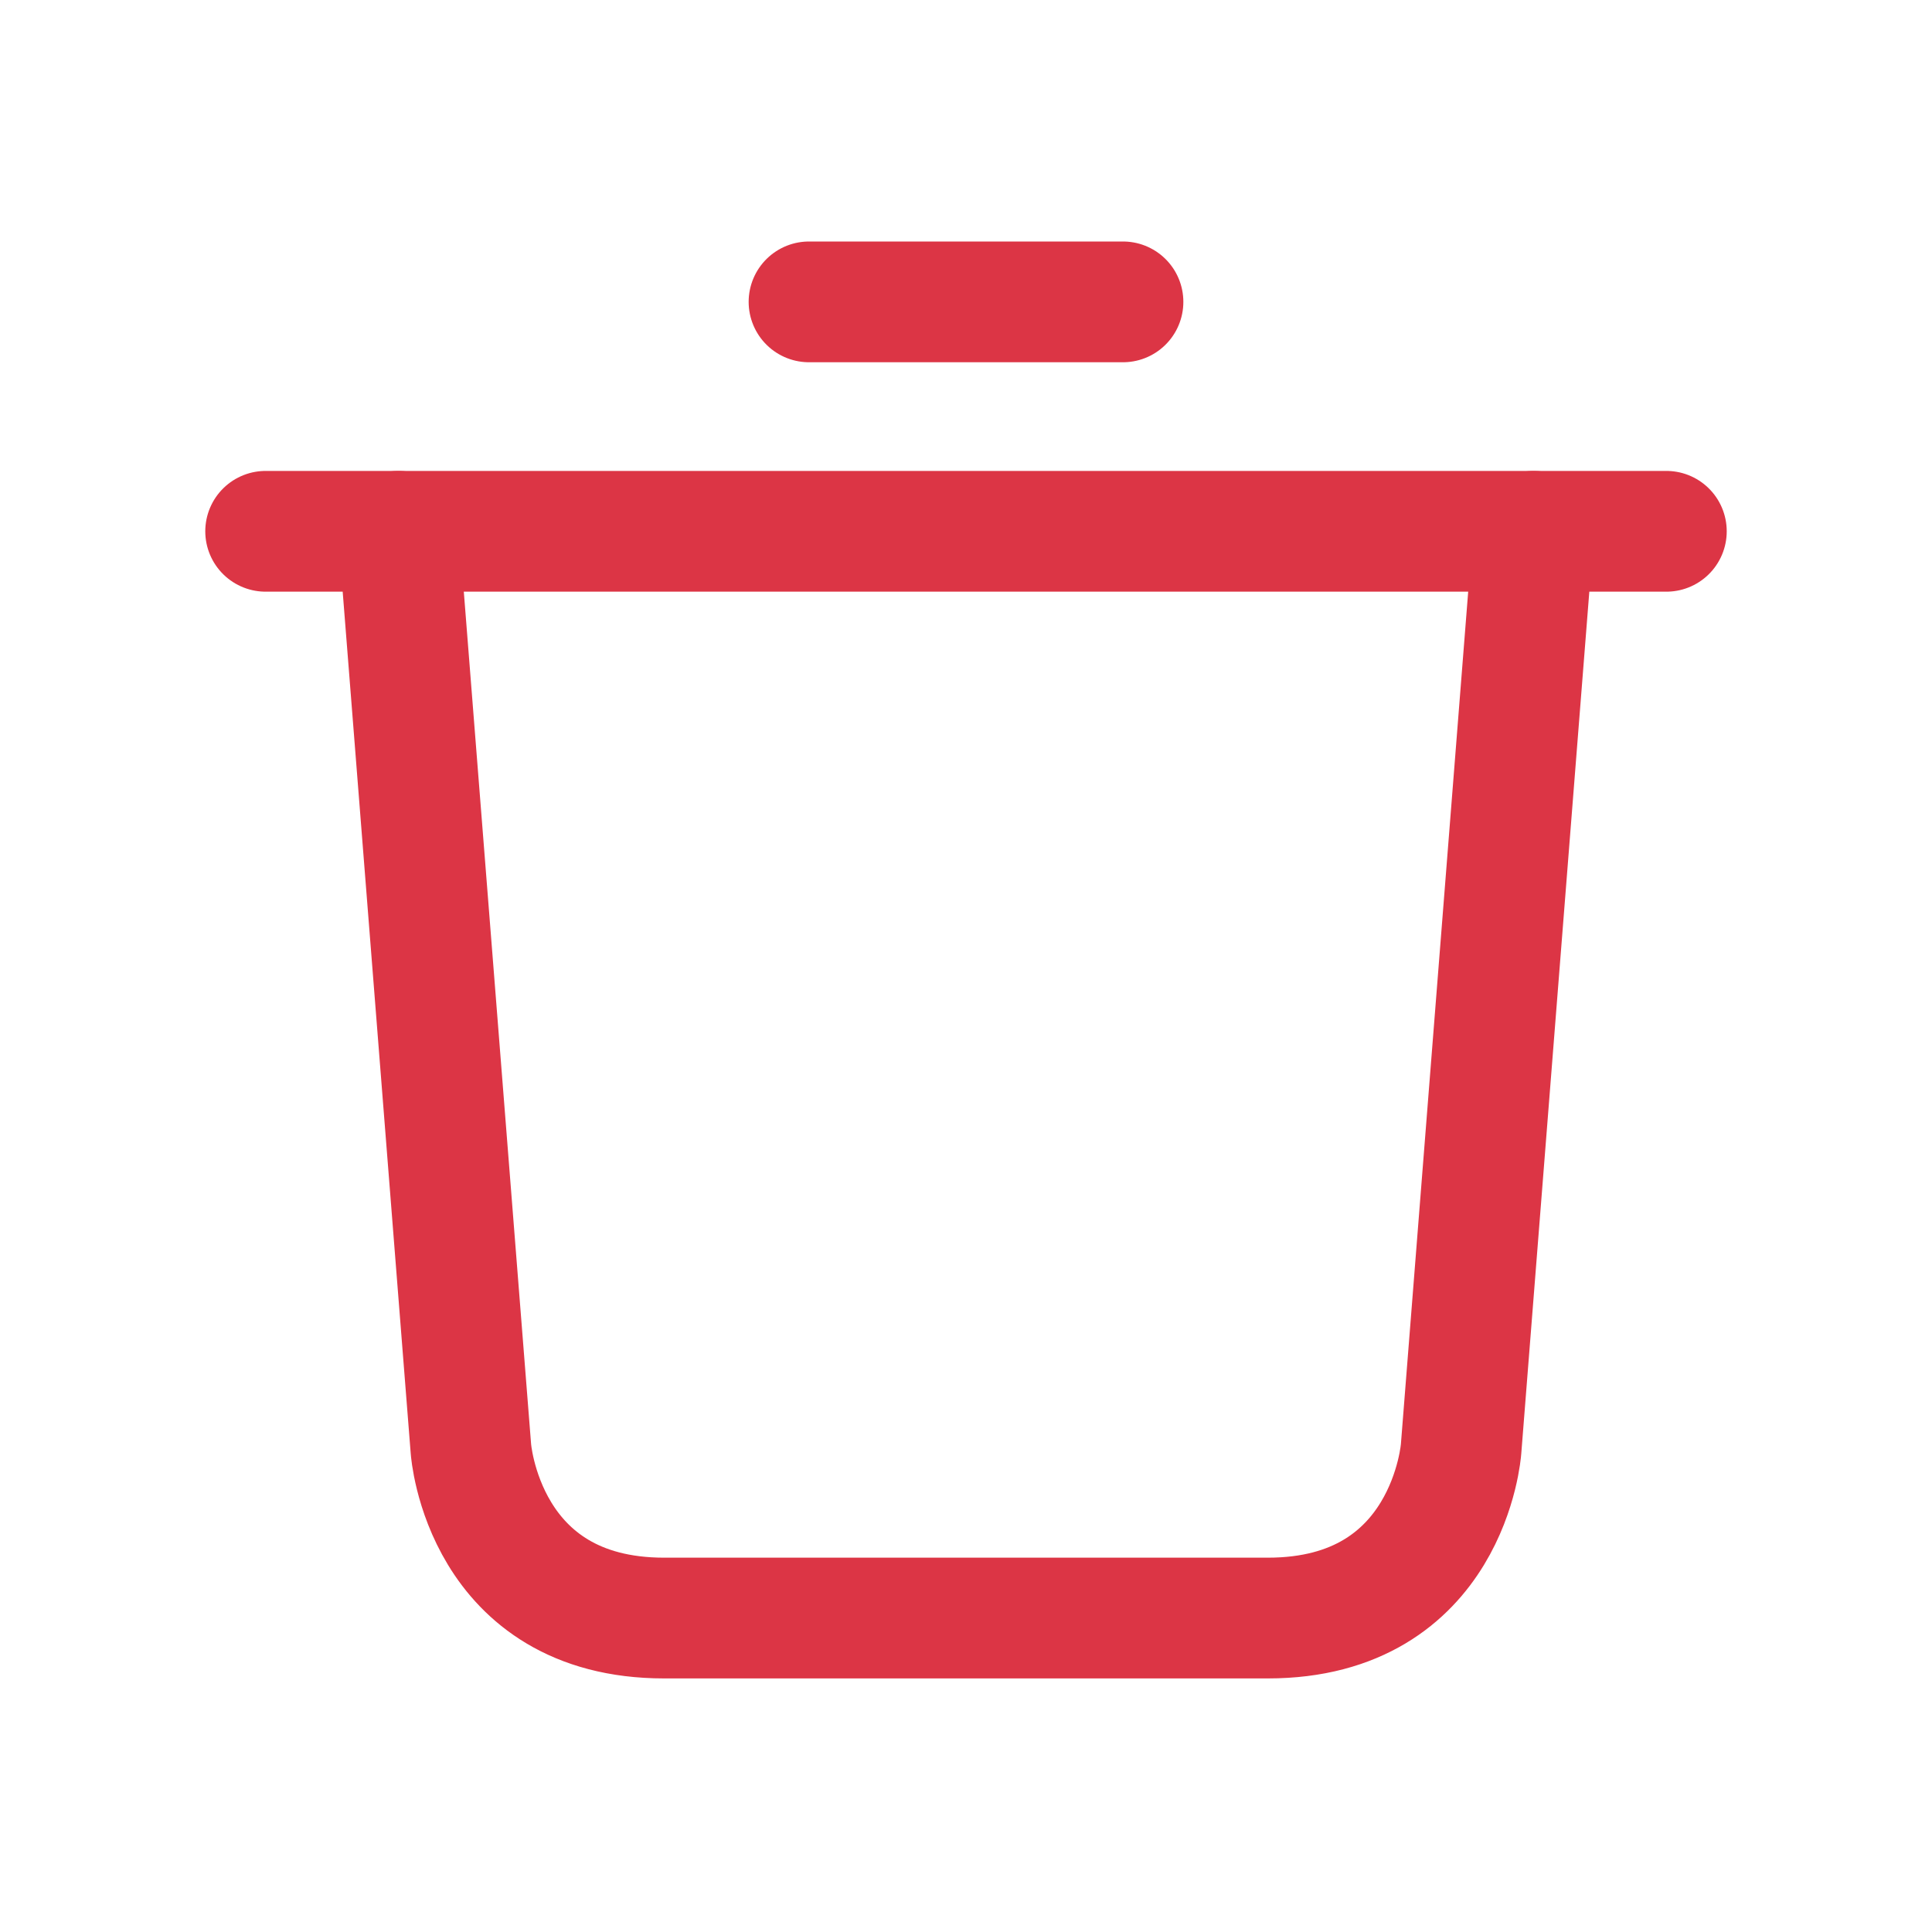
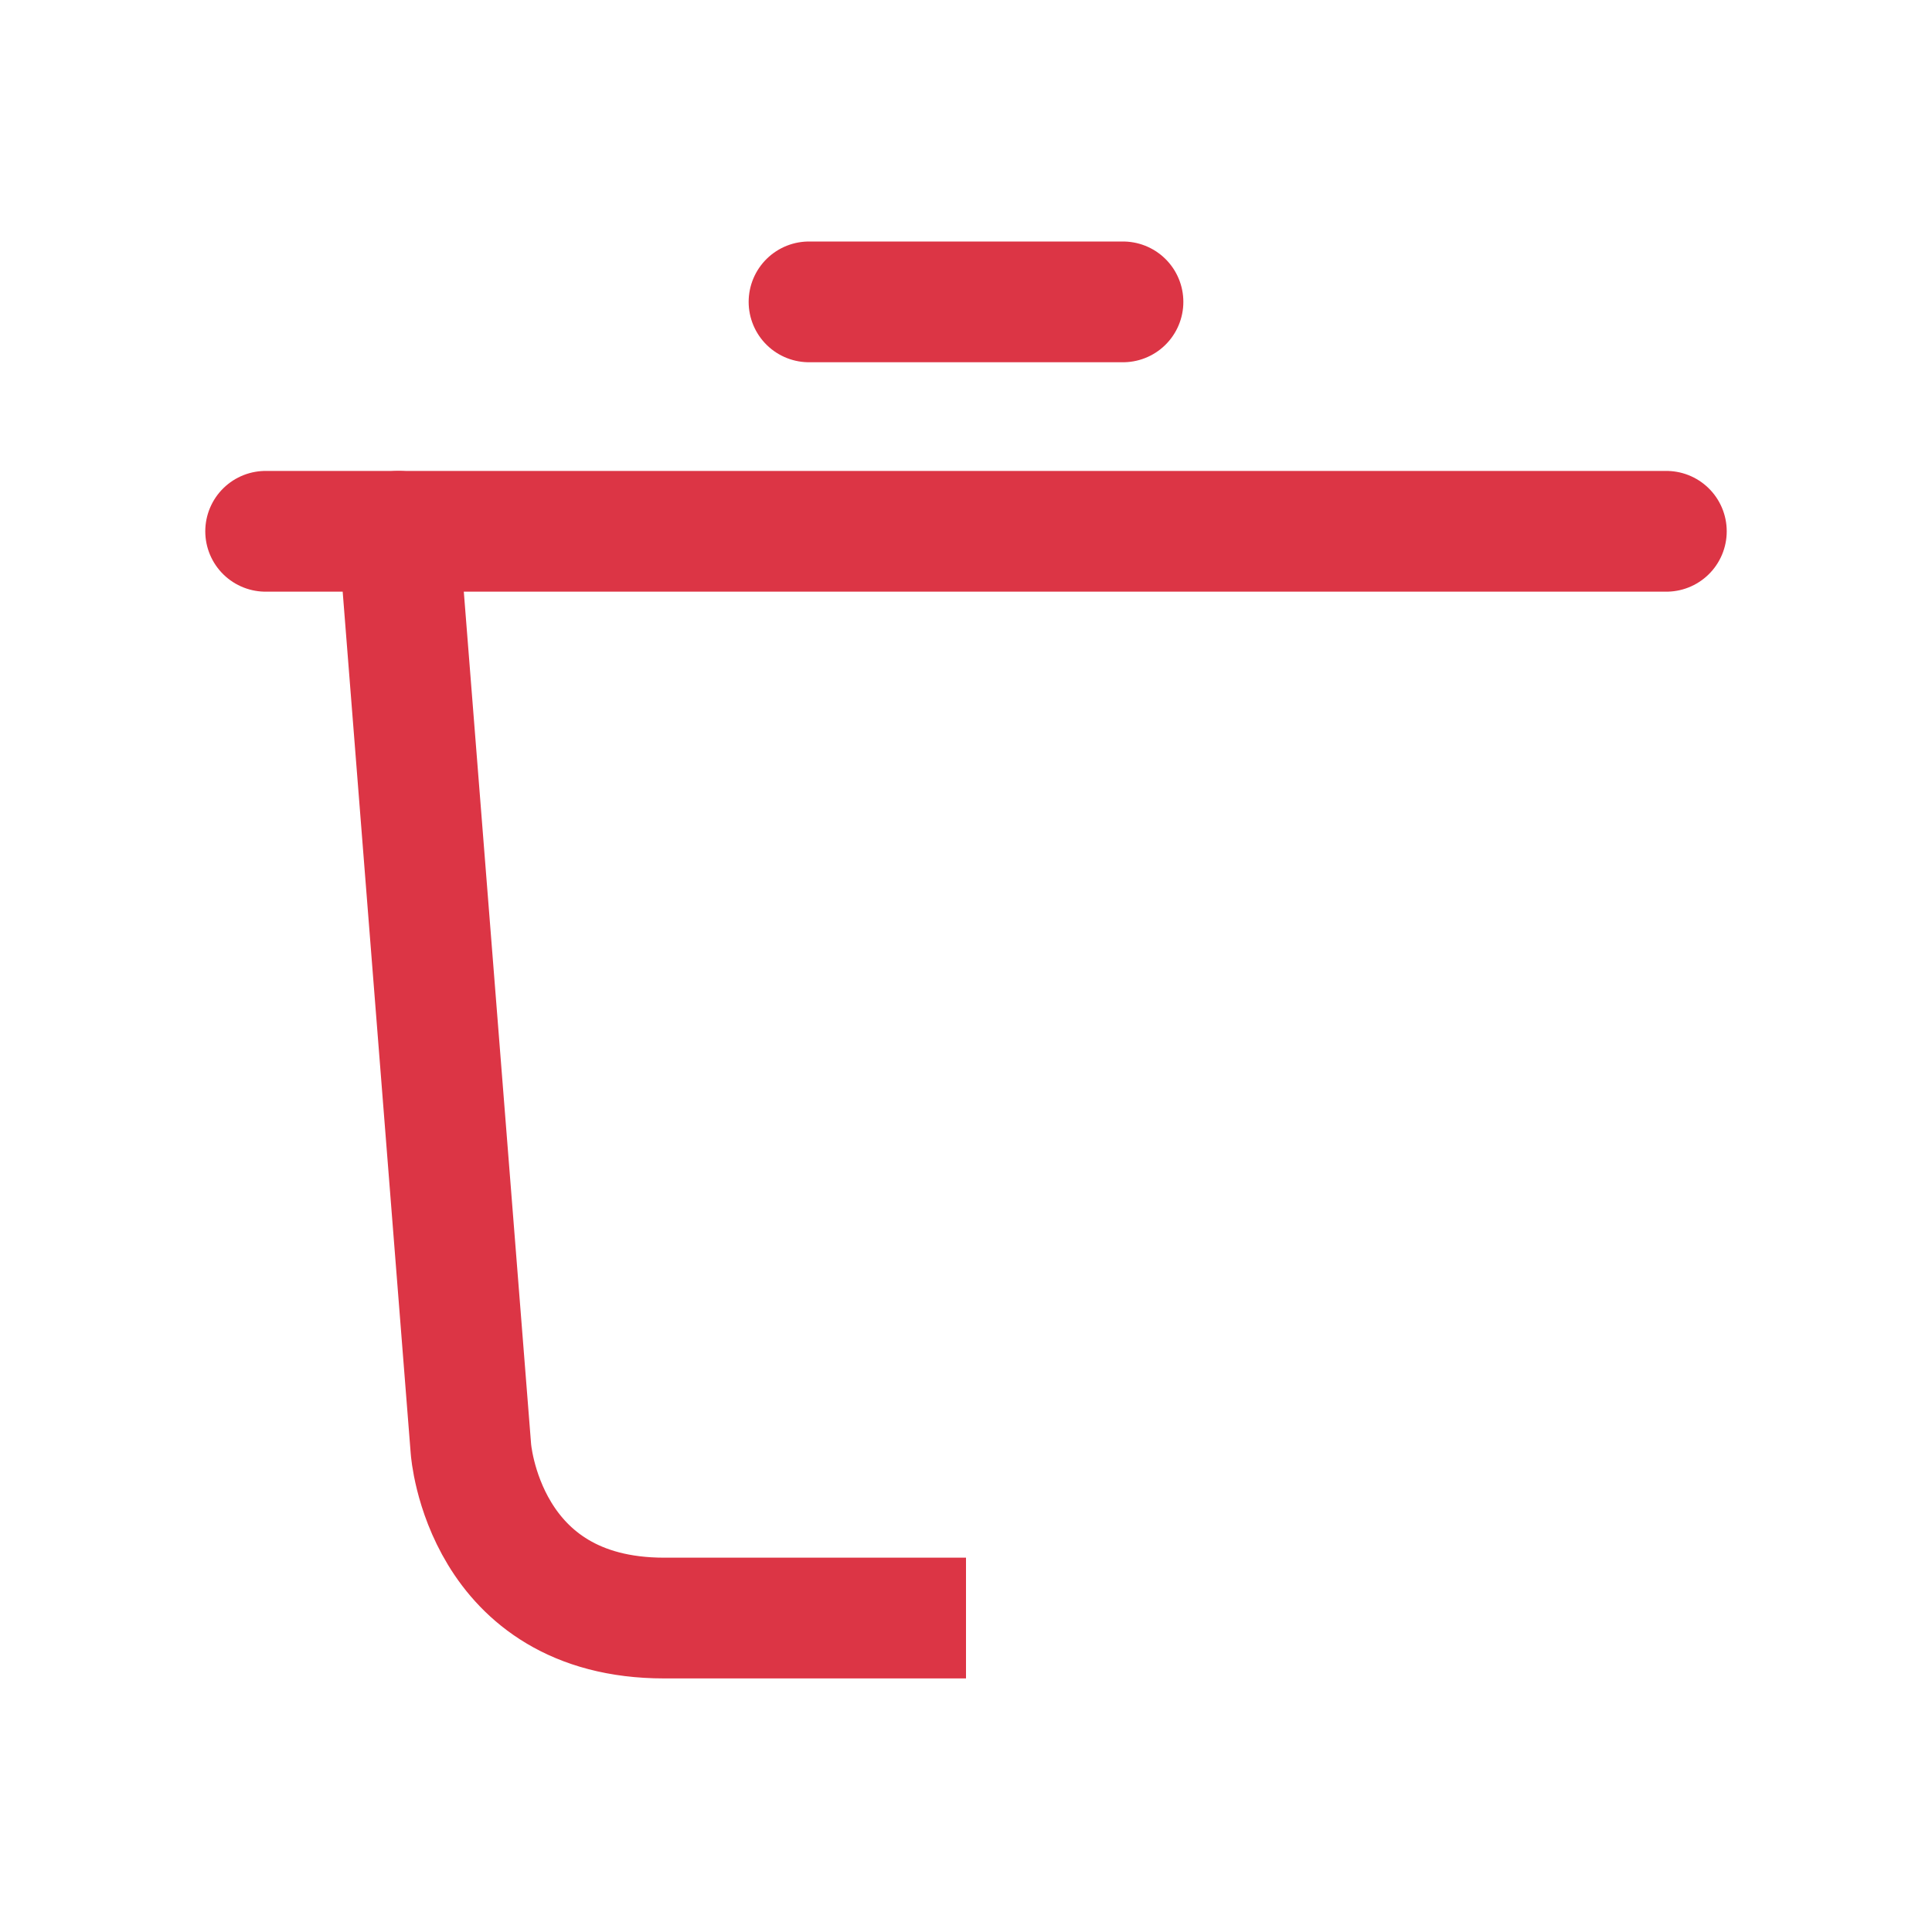
<svg xmlns="http://www.w3.org/2000/svg" xmlns:xlink="http://www.w3.org/1999/xlink" version="1.1" id="Livello_1" x="0px" y="0px" viewBox="0 0 16 16" style="enable-background:new 0 0 16 16;" xml:space="preserve">
  <style type="text/css">
	
		.st0{clip-path:url(#SVGID_00000132080470072978404730000006079956623094326972_);fill:none;stroke:#DC3545;stroke-linecap:round;stroke-linejoin:round;stroke-miterlimit:10;}
	
		.st1{clip-path:url(#SVGID_00000133503739541892981760000003030318232068835221_);fill:none;stroke:#DC3545;stroke-linecap:round;stroke-linejoin:round;stroke-miterlimit:10;}
</style>
  <g>
    <g id="_x3C_Ripetizione_specchio_x3E__00000094582679987217420870000005972231324874097062_">
      <g>
        <defs>
          <rect id="SVGID_1_" x="1.7" y="2" width="6.3" height="11.9" />
        </defs>
        <clipPath id="SVGID_00000169522725826316065180000011708539283145735858_">
          <use xlink:href="#SVGID_1_" style="overflow:visible;" />
        </clipPath>
        <line style="clip-path:url(#SVGID_00000169522725826316065180000011708539283145735858_);fill:none;stroke:#DC3545;stroke-linecap:round;stroke-linejoin:round;stroke-miterlimit:10;" x1="6.7" y1="2.5" x2="8.2" y2="2.5" />
        <line style="clip-path:url(#SVGID_00000169522725826316065180000011708539283145735858_);fill:none;stroke:#DC3545;stroke-linecap:round;stroke-linejoin:round;stroke-miterlimit:10;" x1="2.2" y1="4.4" x2="8.2" y2="4.4" />
        <path style="clip-path:url(#SVGID_00000169522725826316065180000011708539283145735858_);fill:none;stroke:#DC3545;stroke-linecap:round;stroke-linejoin:round;stroke-miterlimit:10;" d="     M3.3,4.4L3.9,12c0,0,0.1,1.4,1.6,1.4c1.5,0,2.7,0,2.7,0" />
      </g>
    </g>
    <g id="_x3C_Ripetizione_specchio_x3E__00000038389456756682974770000007727721743633090737_">
      <g>
        <defs>
          <rect id="SVGID_00000045591035065471879080000003505784731335319185_" x="8" y="2" width="6.3" height="11.9" />
        </defs>
        <clipPath id="SVGID_00000020393873686773080600000007176068071927098298_">
          <use xlink:href="#SVGID_00000045591035065471879080000003505784731335319185_" style="overflow:visible;" />
        </clipPath>
        <line style="clip-path:url(#SVGID_00000020393873686773080600000007176068071927098298_);fill:none;stroke:#DC3545;stroke-linecap:round;stroke-linejoin:round;stroke-miterlimit:10;" x1="9.3" y1="2.5" x2="7.8" y2="2.5" />
        <line style="clip-path:url(#SVGID_00000020393873686773080600000007176068071927098298_);fill:none;stroke:#DC3545;stroke-linecap:round;stroke-linejoin:round;stroke-miterlimit:10;" x1="13.8" y1="4.4" x2="7.8" y2="4.4" />
-         <path style="clip-path:url(#SVGID_00000020393873686773080600000007176068071927098298_);fill:none;stroke:#DC3545;stroke-linecap:round;stroke-linejoin:round;stroke-miterlimit:10;" d="     M12.7,4.4L12.1,12c0,0-0.1,1.4-1.6,1.4c-1.5,0-2.7,0-2.7,0" />
      </g>
    </g>
  </g>
</svg>